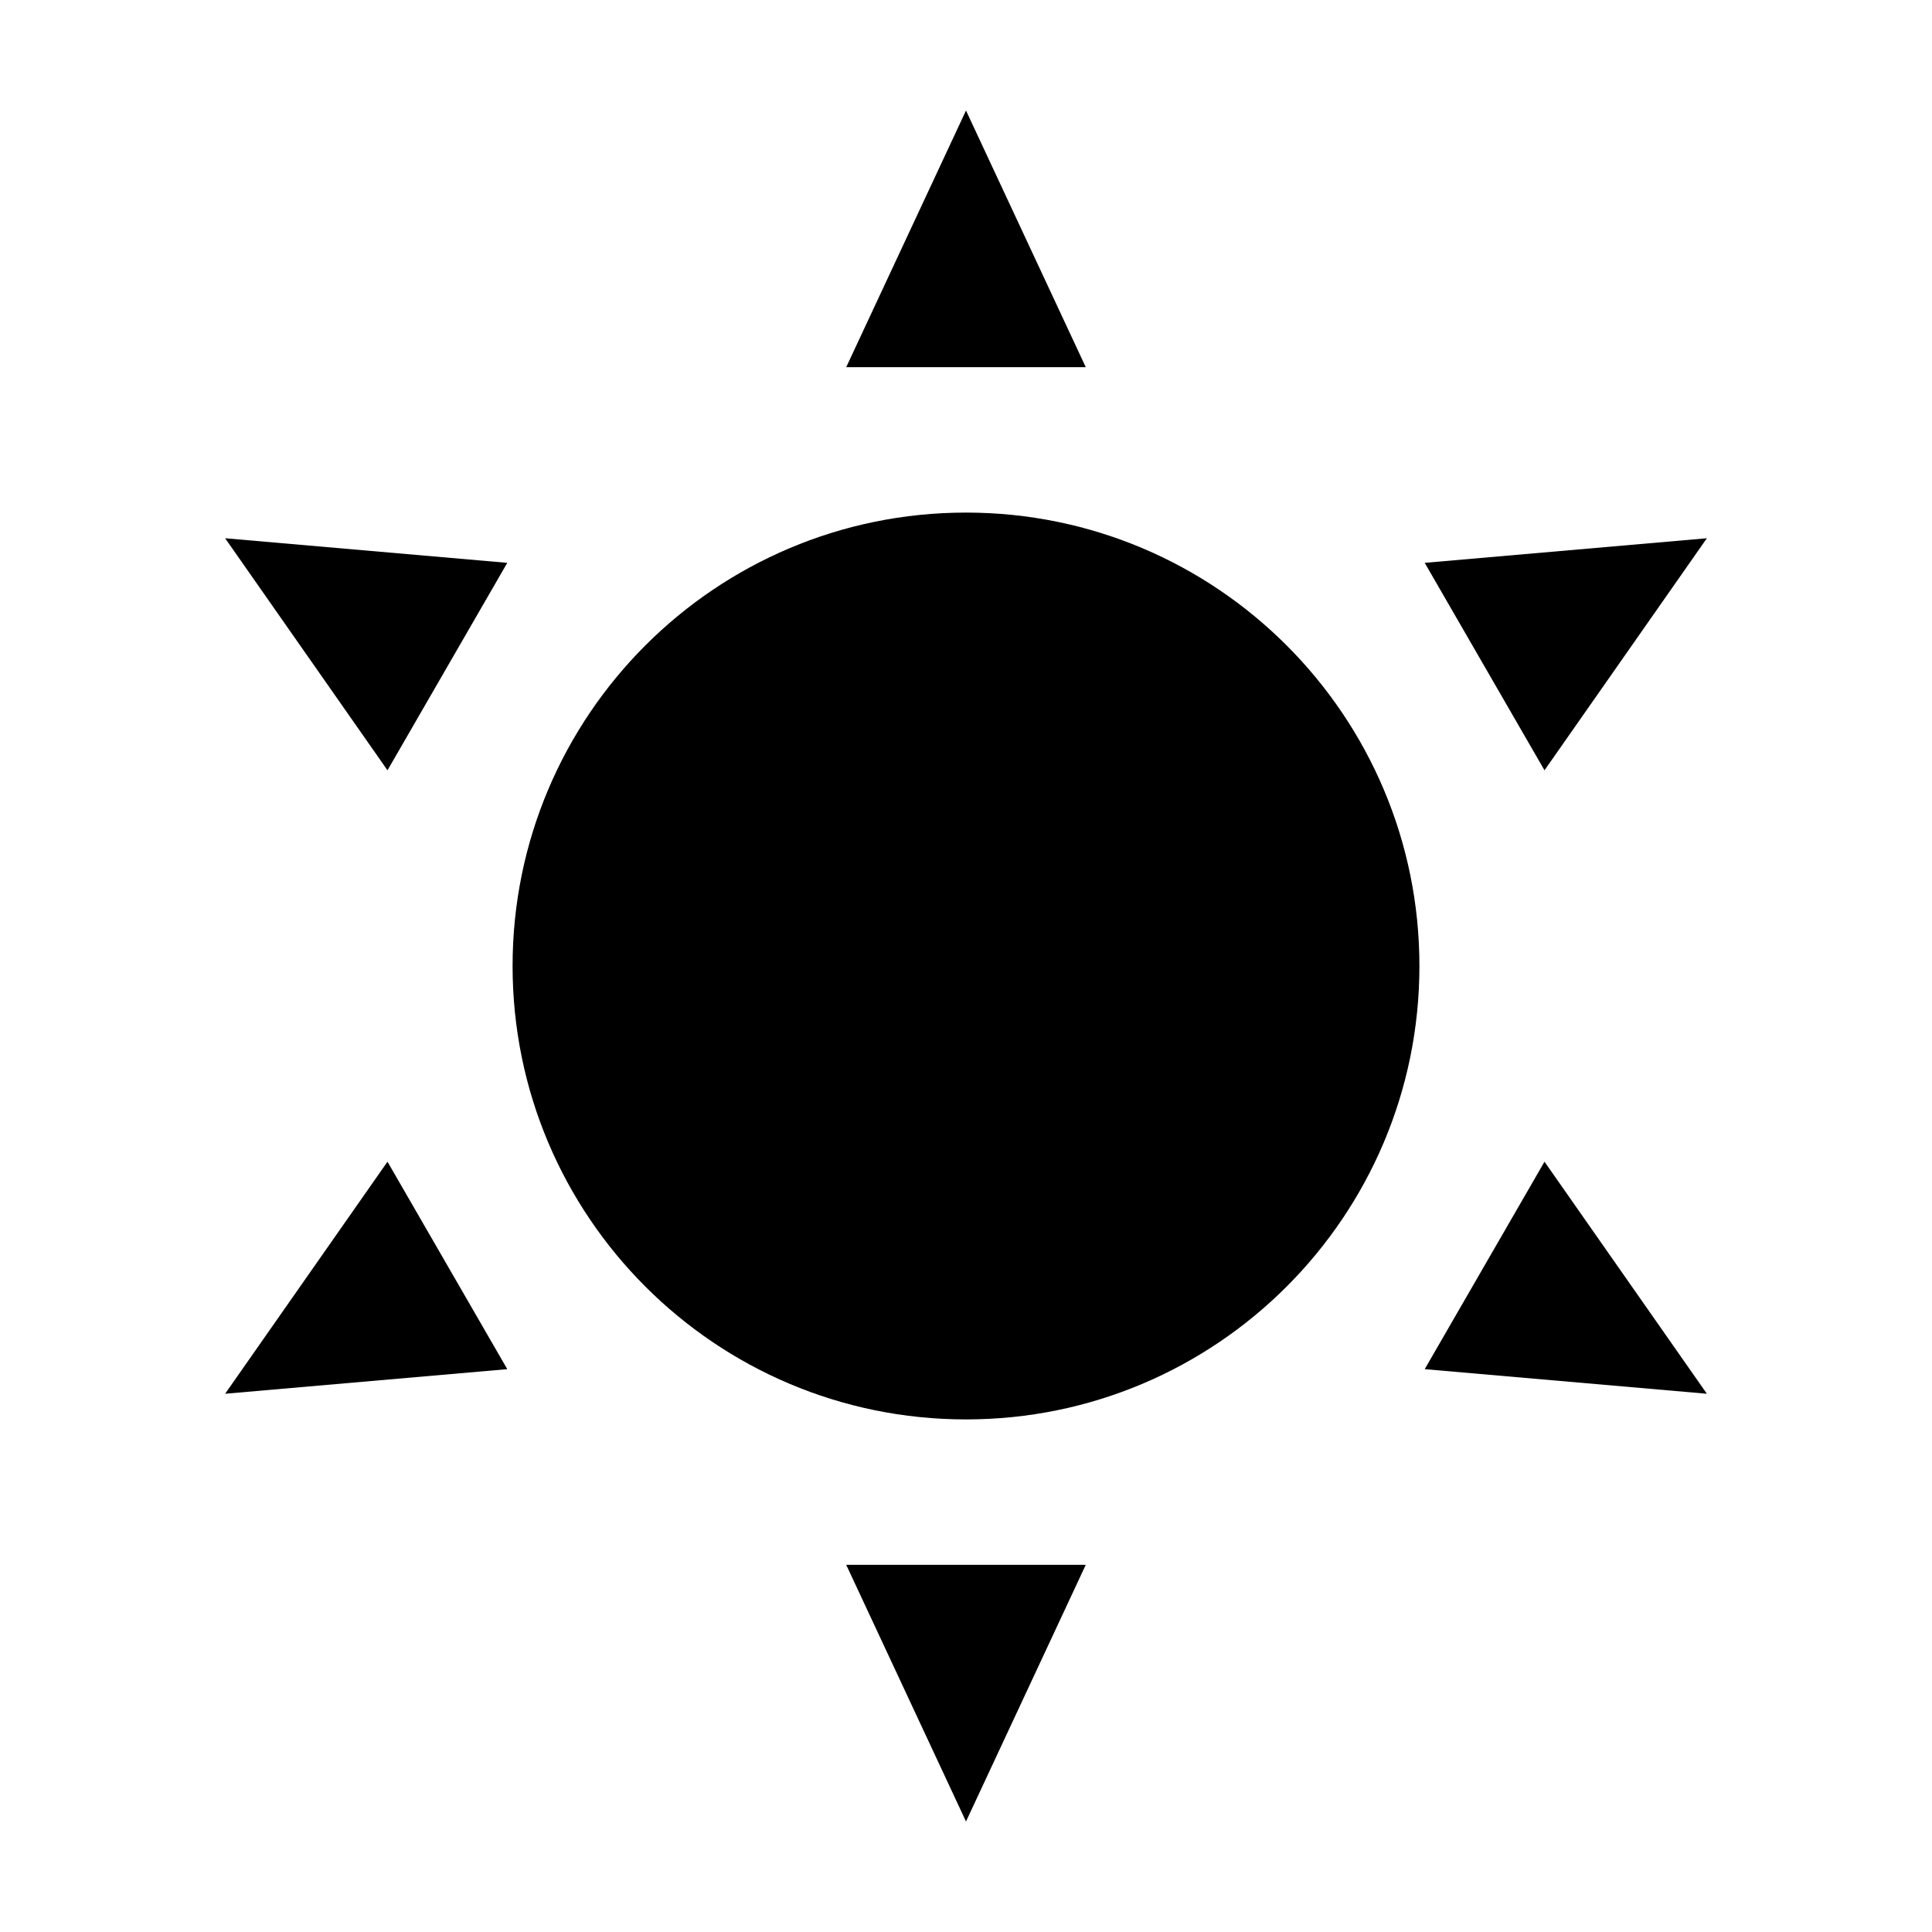
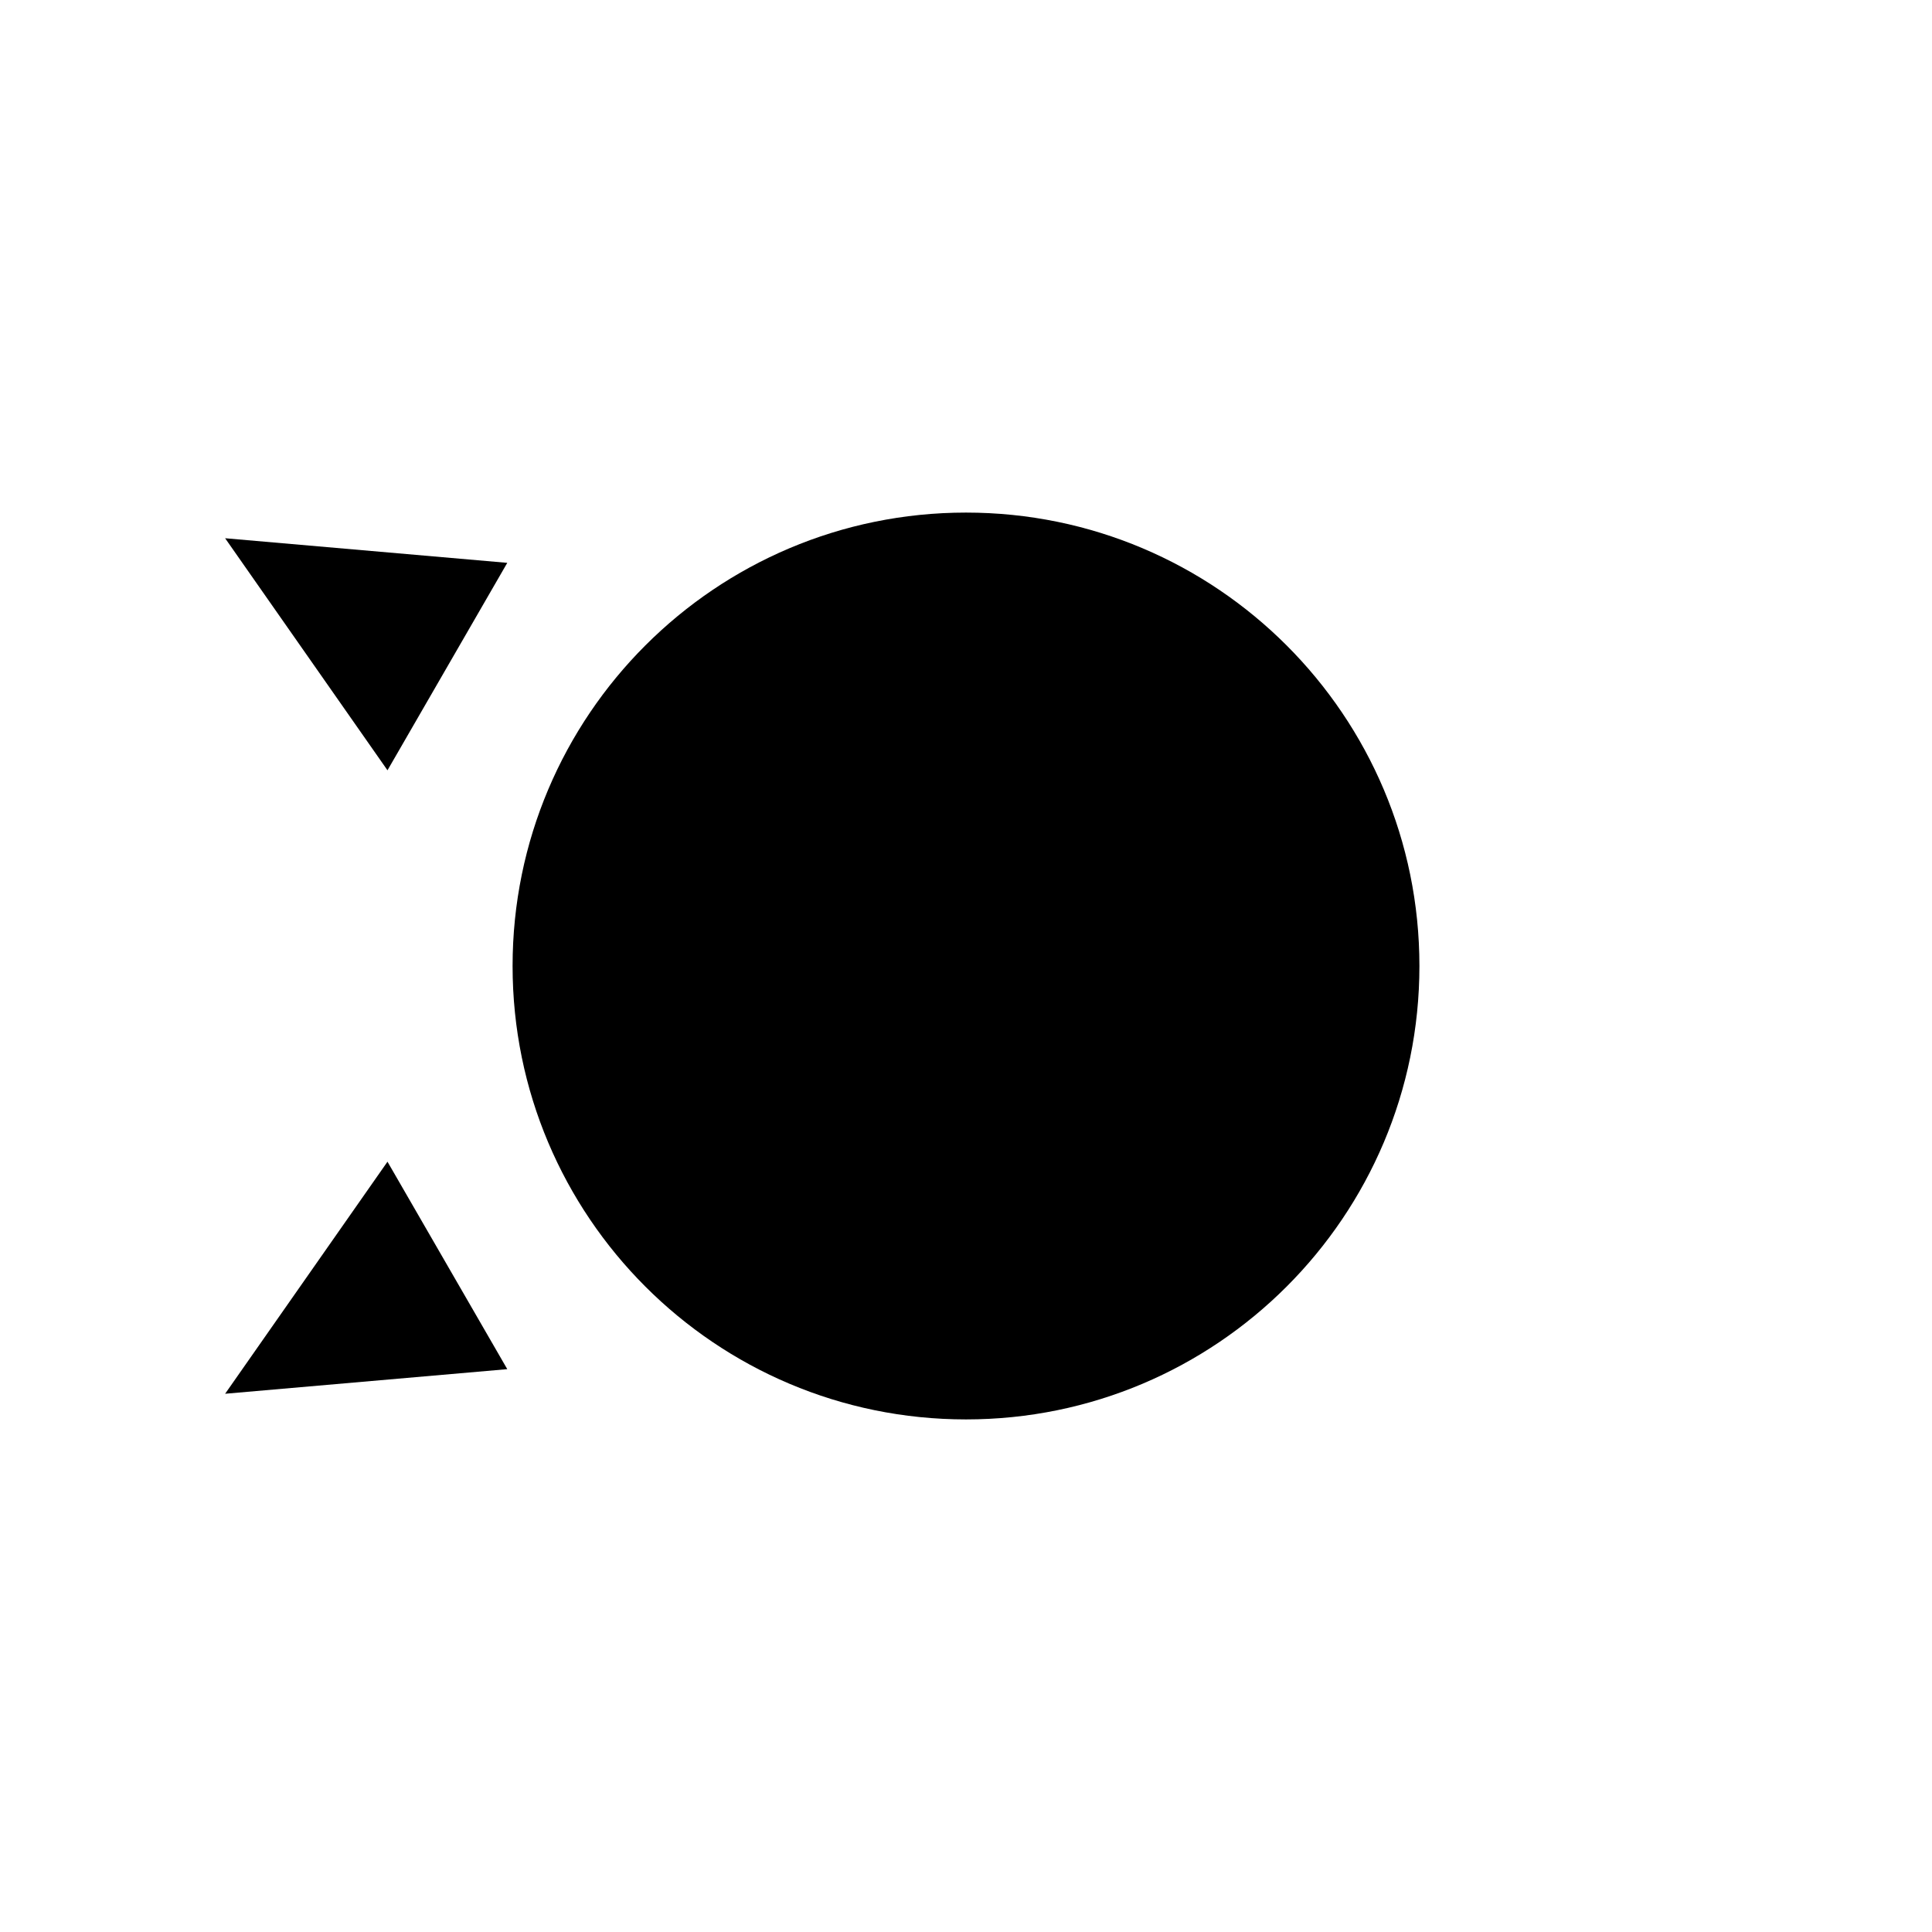
<svg xmlns="http://www.w3.org/2000/svg" fill="#000000" width="800px" height="800px" version="1.1" viewBox="144 144 512 512">
  <g>
    <path d="m520.16 400c0 66.359-53.797 120.16-120.16 120.16-66.363 0-120.16-53.797-120.16-120.16 0-66.363 53.797-120.16 120.16-120.16 66.359 0 120.16 53.797 120.16 120.16" />
-     <path d="m400 173.29 31.738 68.012h-63.48z" />
-     <path d="m400 626.71-31.742-68.012h63.48z" />
    <path d="m203.66 286.64 74.773 6.519-31.746 54.977z" />
-     <path d="m596.34 513.36-74.777-6.519 31.746-54.977z" />
    <path d="m203.66 513.36 43.027-61.496 31.746 54.977z" />
-     <path d="m596.34 286.64-43.031 61.496-31.746-54.977z" />
  </g>
</svg>